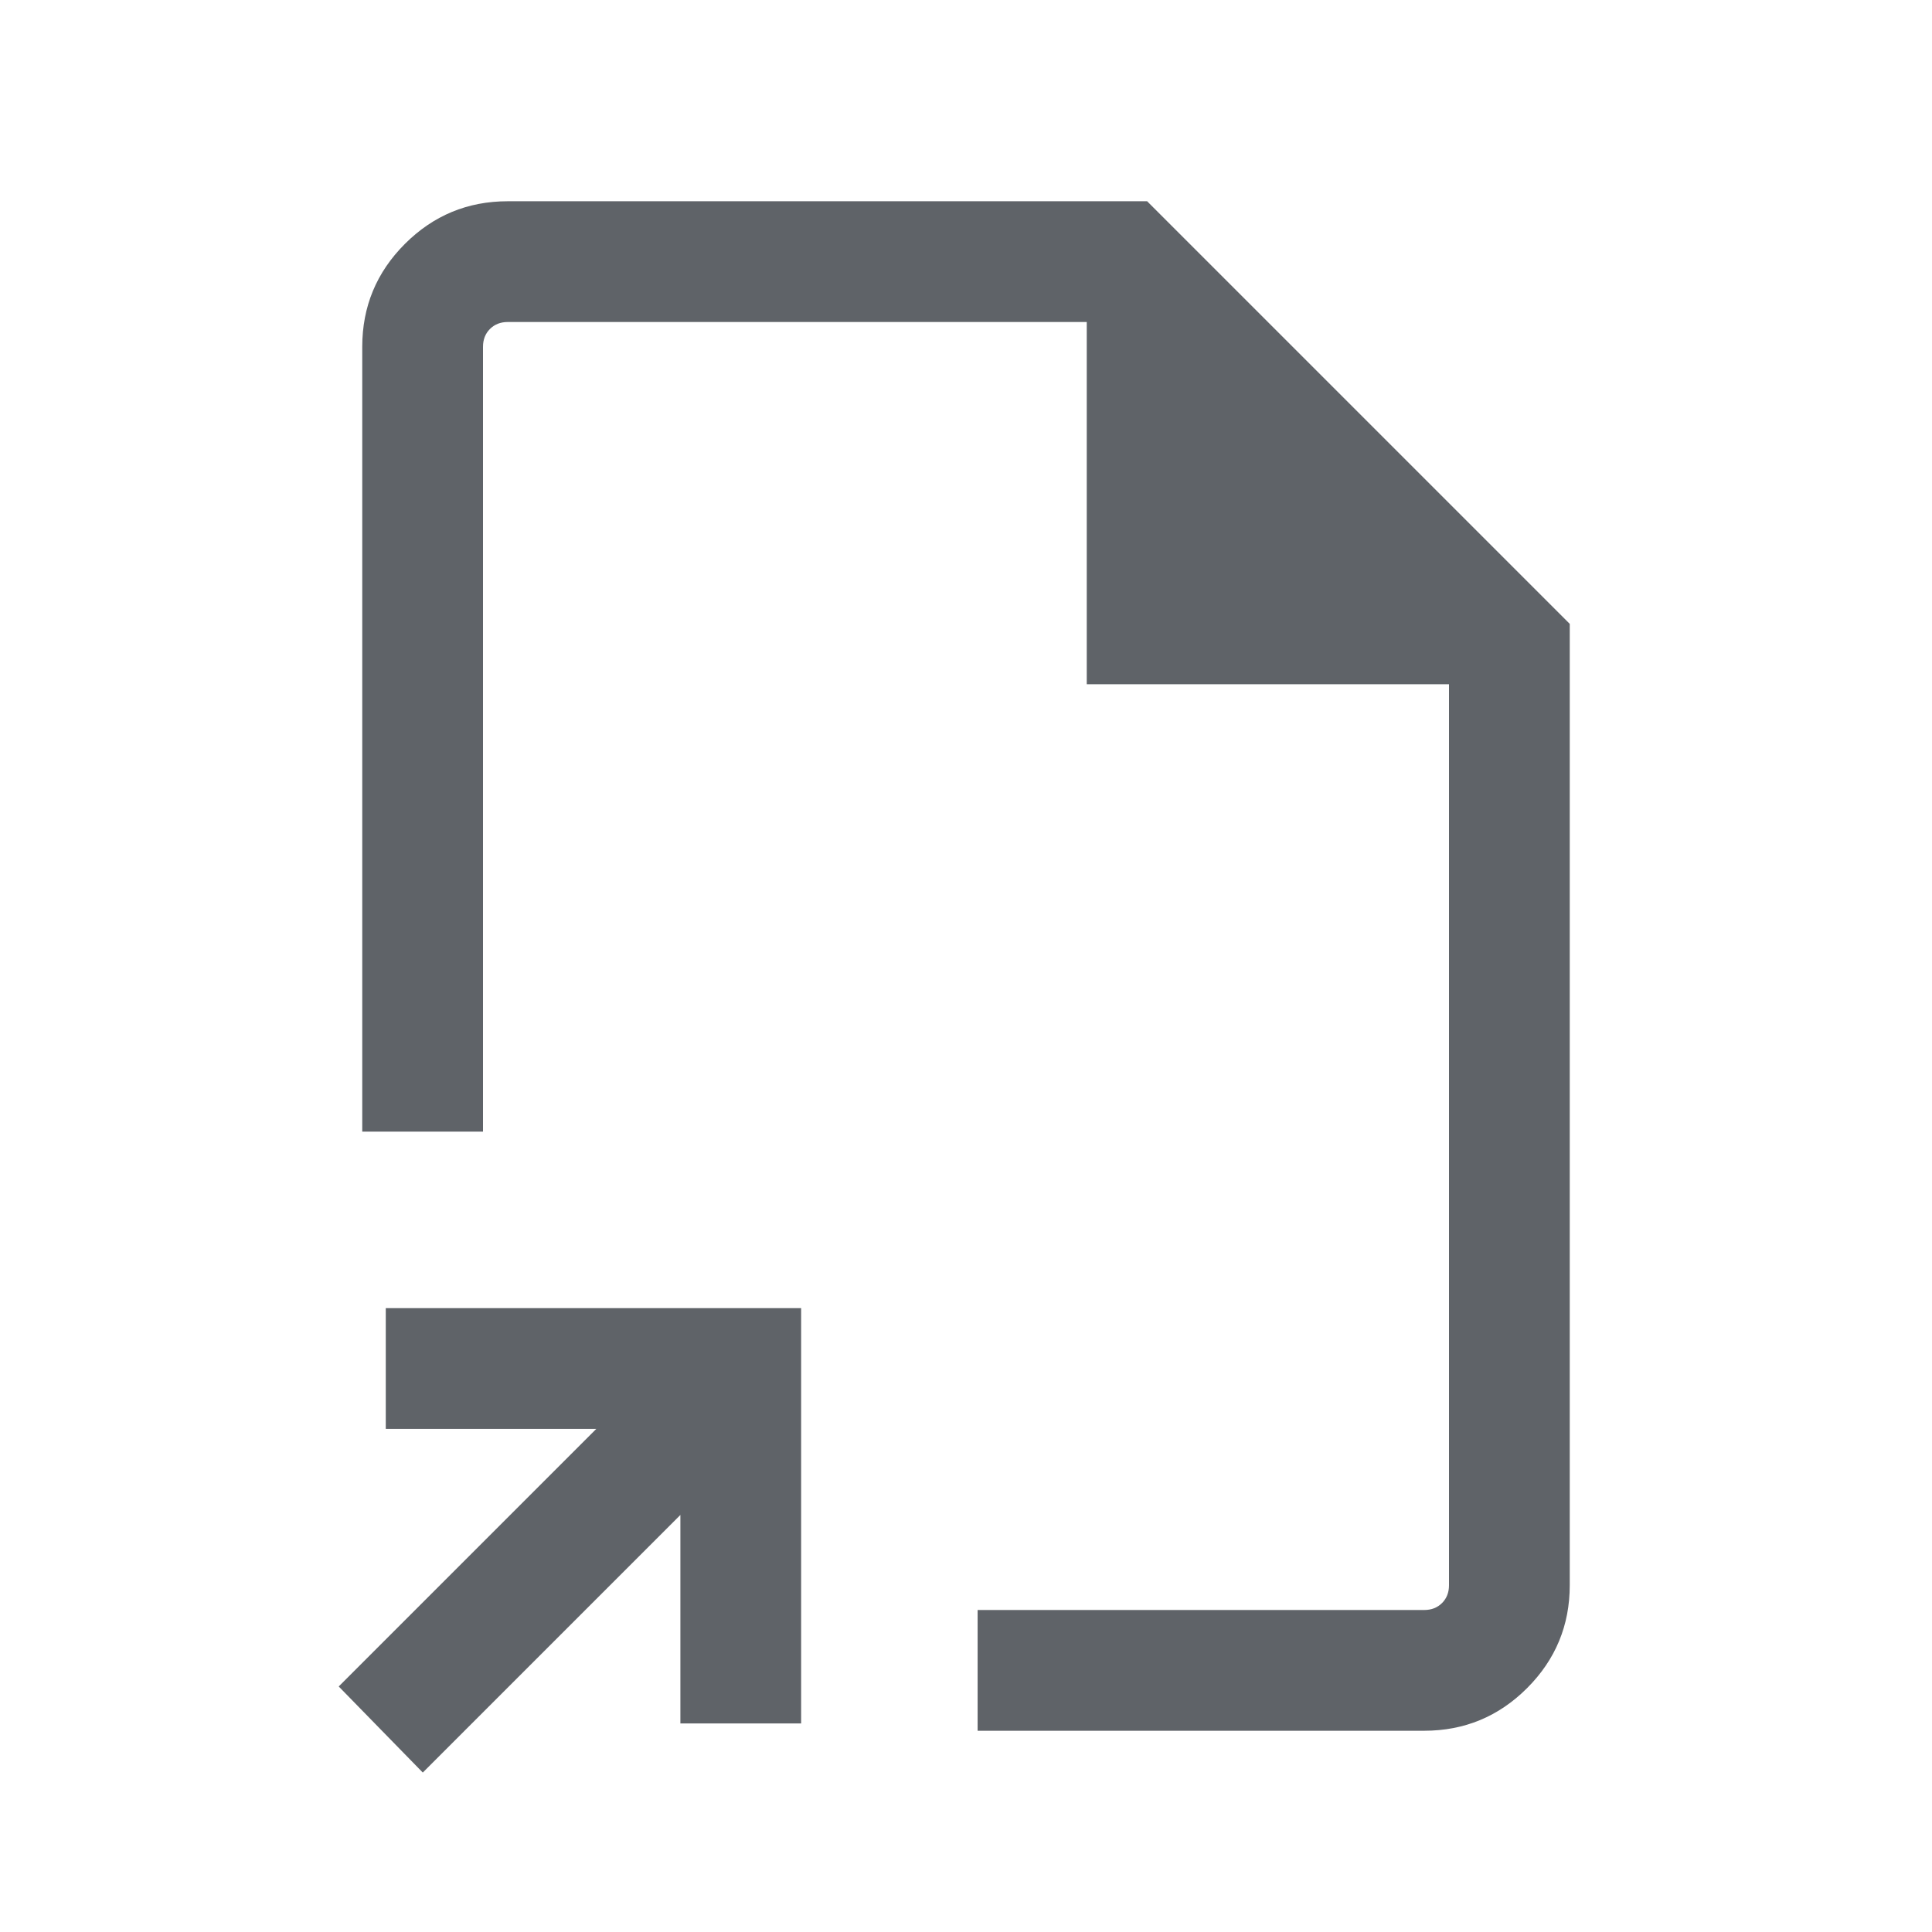
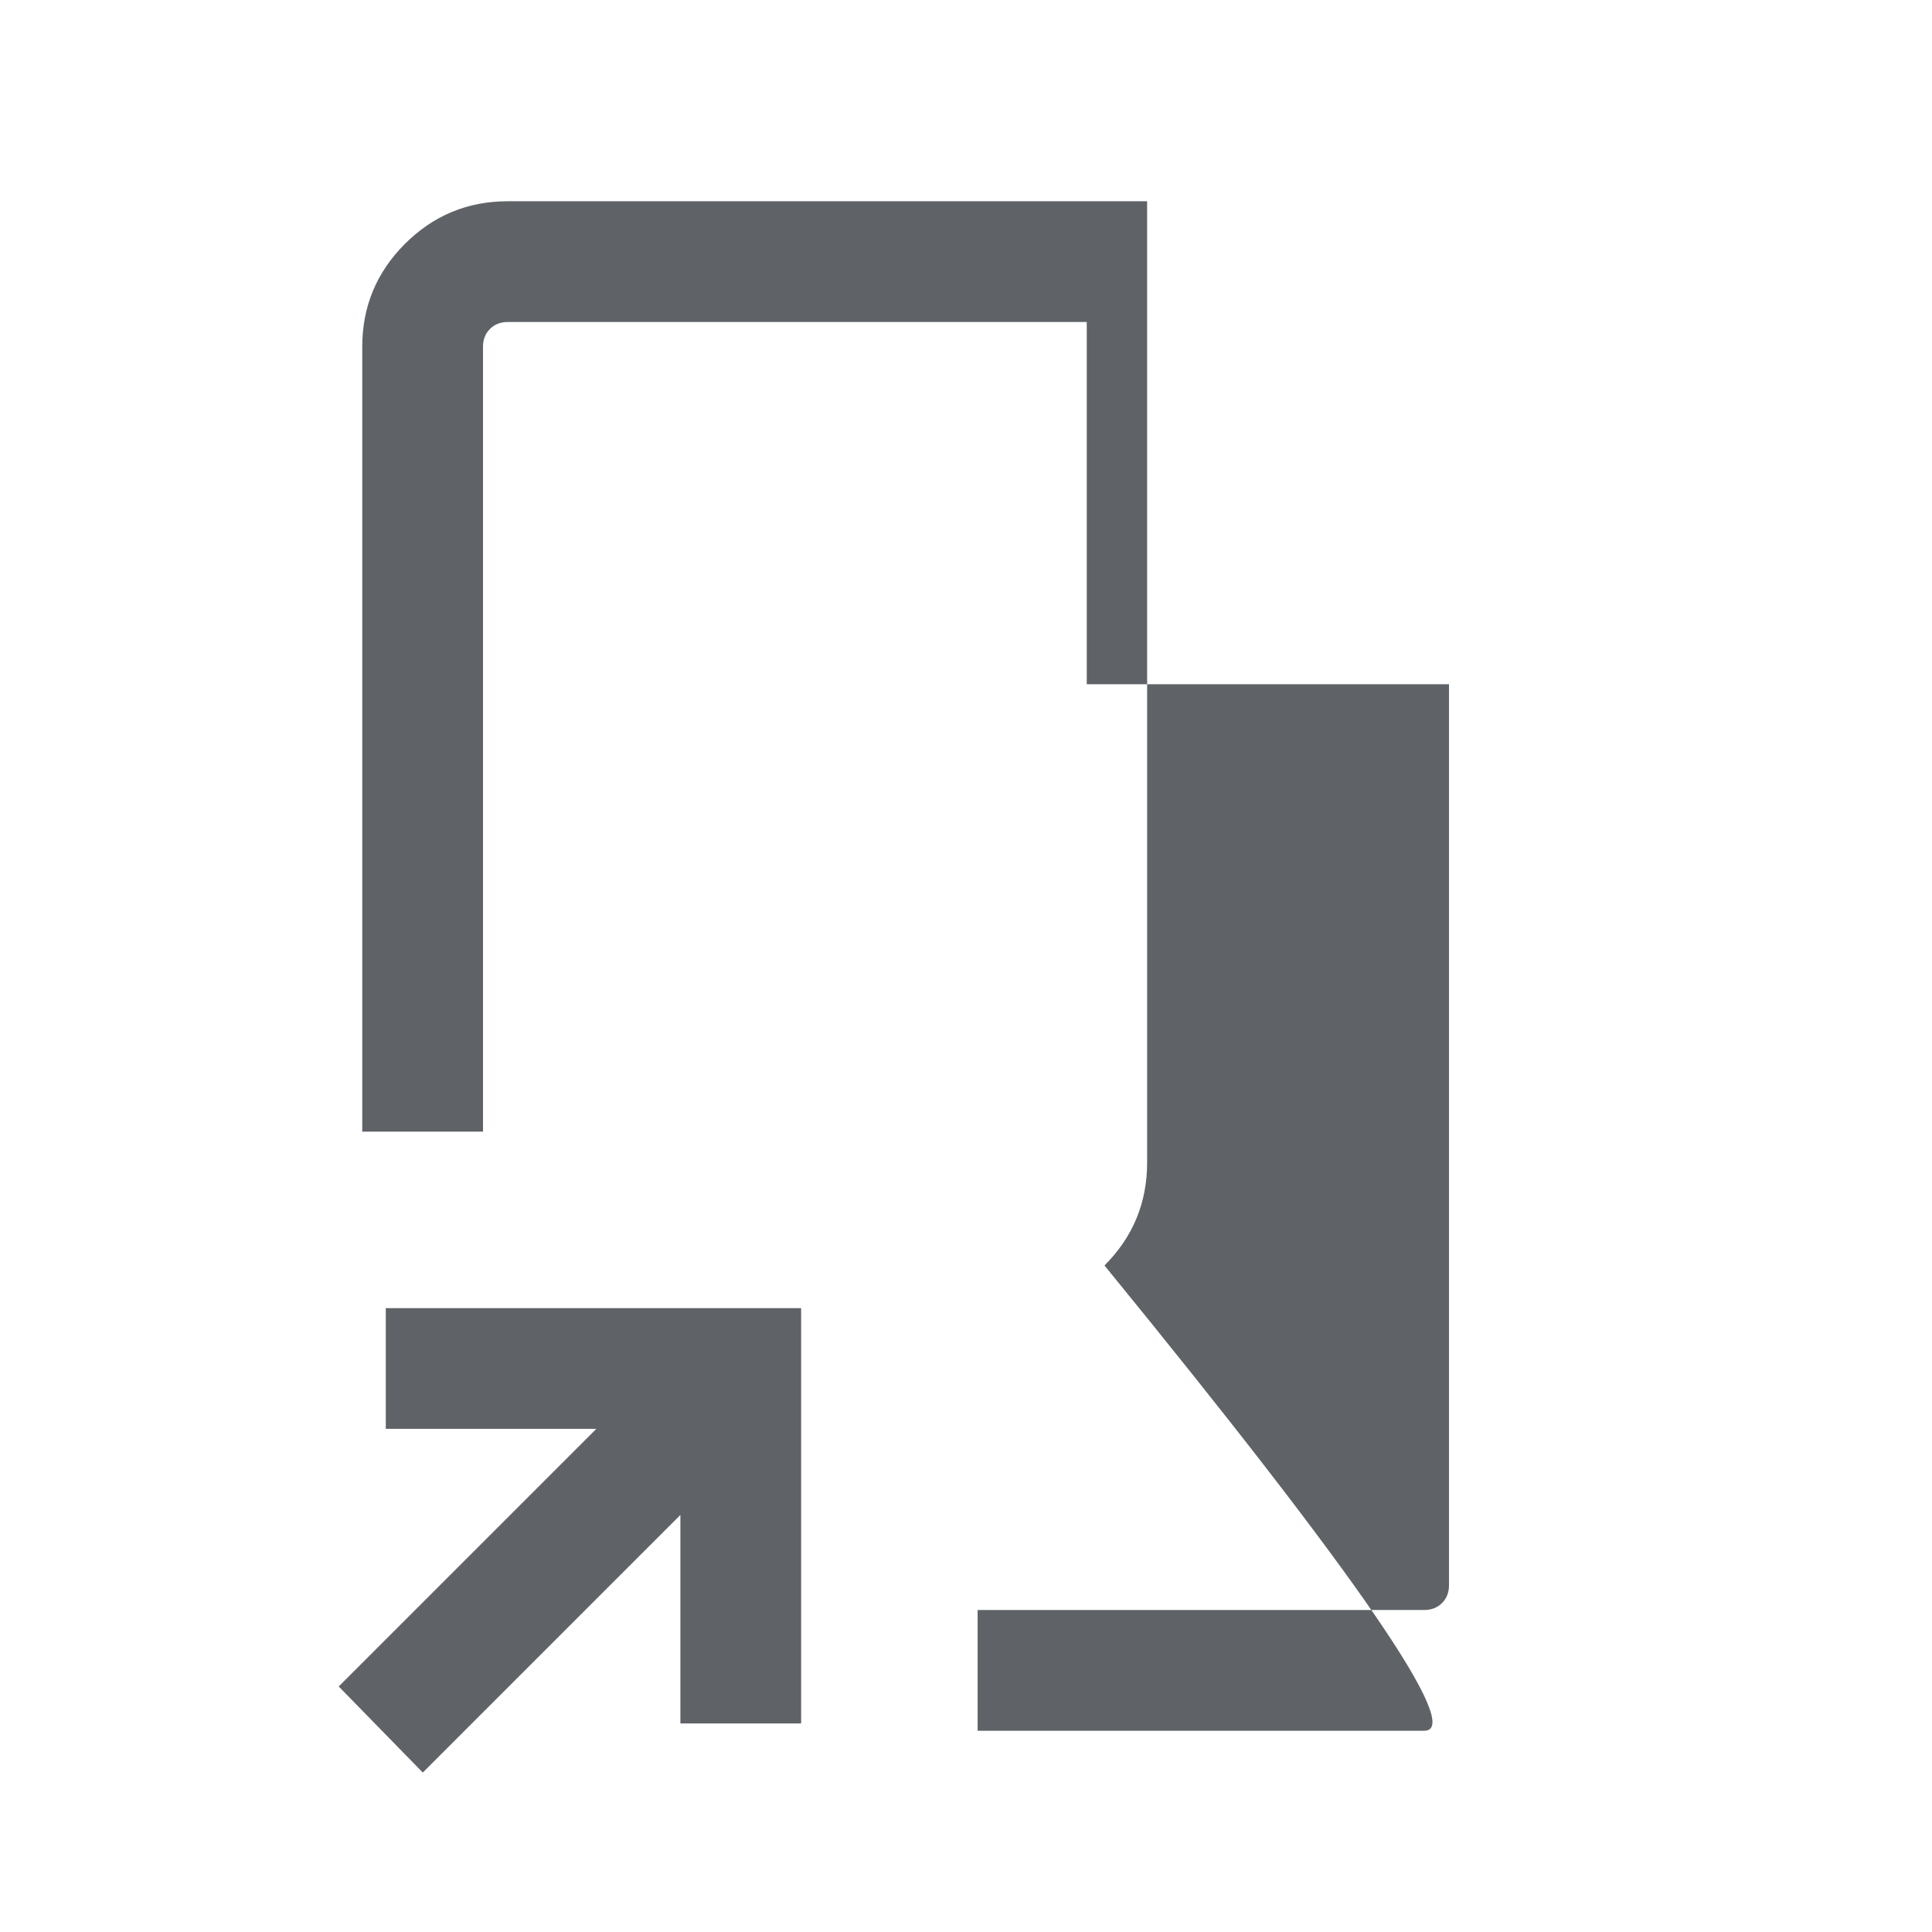
<svg xmlns="http://www.w3.org/2000/svg" height="24px" viewBox="0 -960 960 960" width="24px" fill="#5f6368">
-   <path d="M480-480ZM210.08-79.23 168.31-122l128-128H191.69v-60h206.39v206.38h-60v-103.61l-128 128ZM485.77-100v-60h221.92q5.39 0 8.85-3.46t3.46-8.85V-620H540v-180H252.31q-5.39 0-8.85 3.46t-3.46 8.85v390h-60v-390q0-29.92 21.19-51.12Q222.39-860 252.31-860H570l210 210v477.69q0 29.92-21.19 51.12Q737.61-100 707.69-100H485.77Z" />
+   <path d="M480-480ZM210.08-79.23 168.31-122l128-128H191.69v-60h206.39v206.38h-60v-103.61l-128 128ZM485.77-100v-60h221.92q5.39 0 8.85-3.46t3.46-8.85V-620H540v-180H252.31q-5.39 0-8.85 3.46t-3.46 8.85v390h-60v-390q0-29.92 21.19-51.12Q222.39-860 252.31-860H570v477.69q0 29.92-21.19 51.12Q737.61-100 707.69-100H485.77Z" />
</svg>